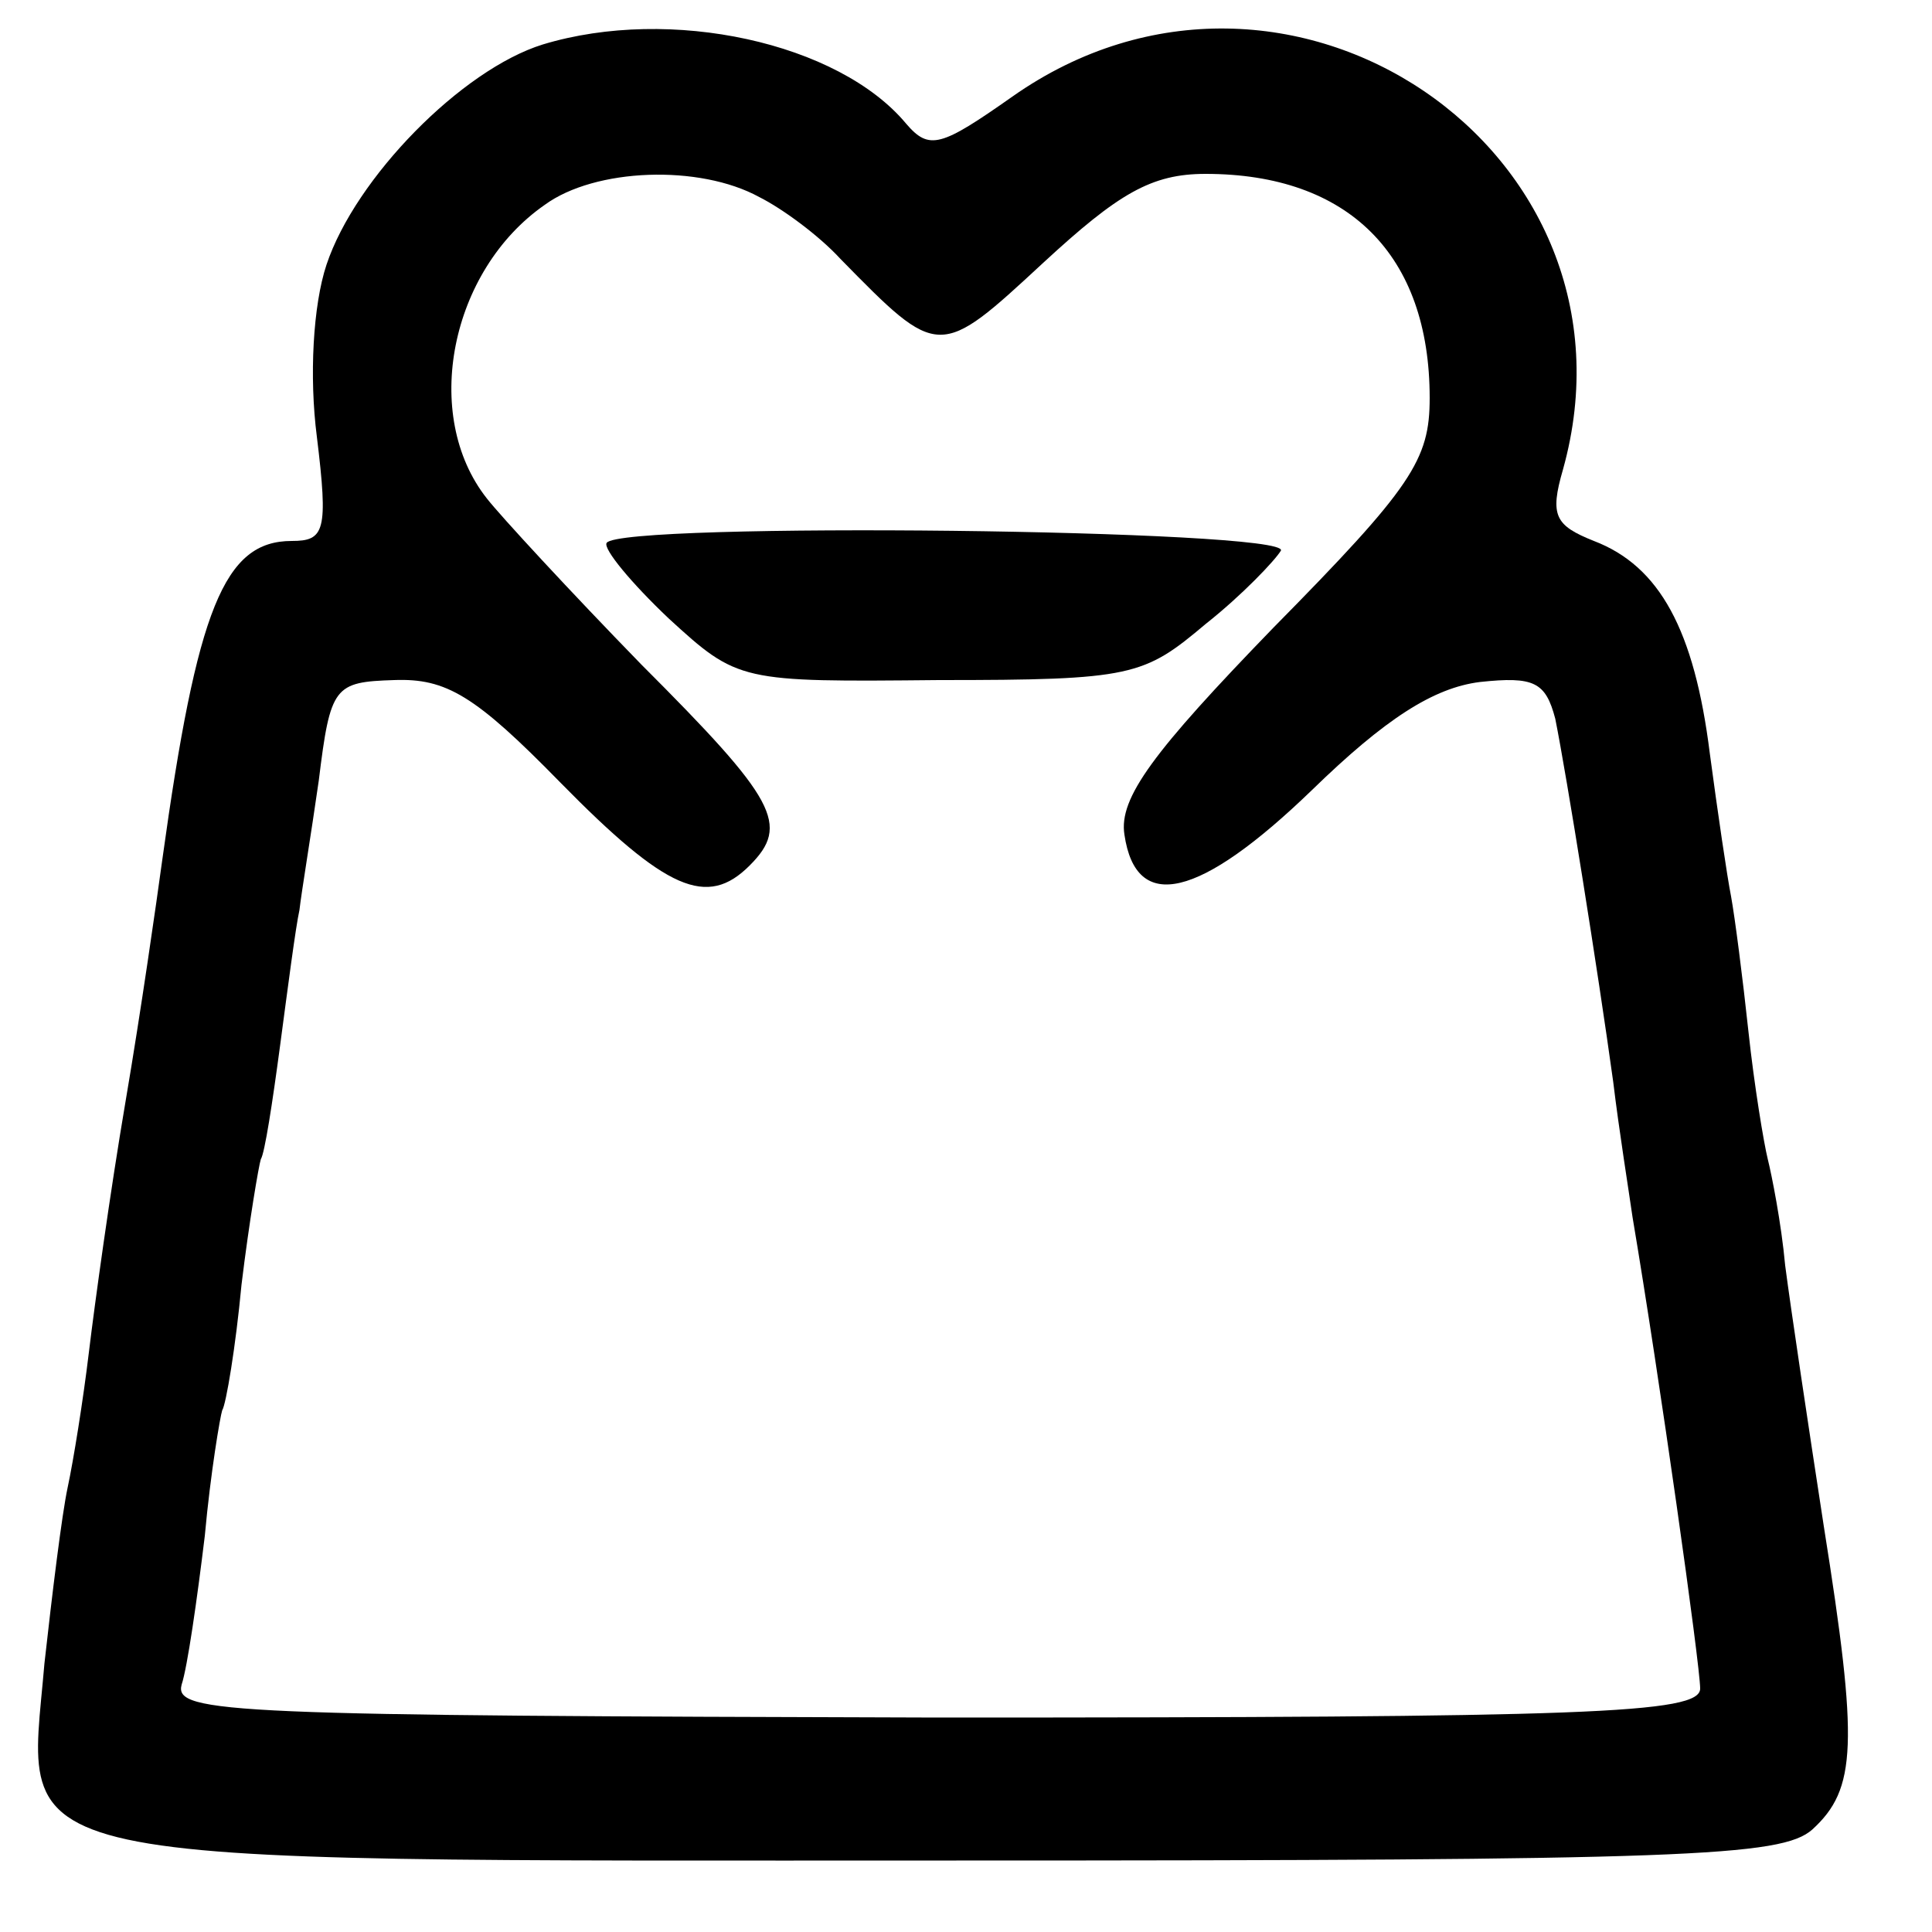
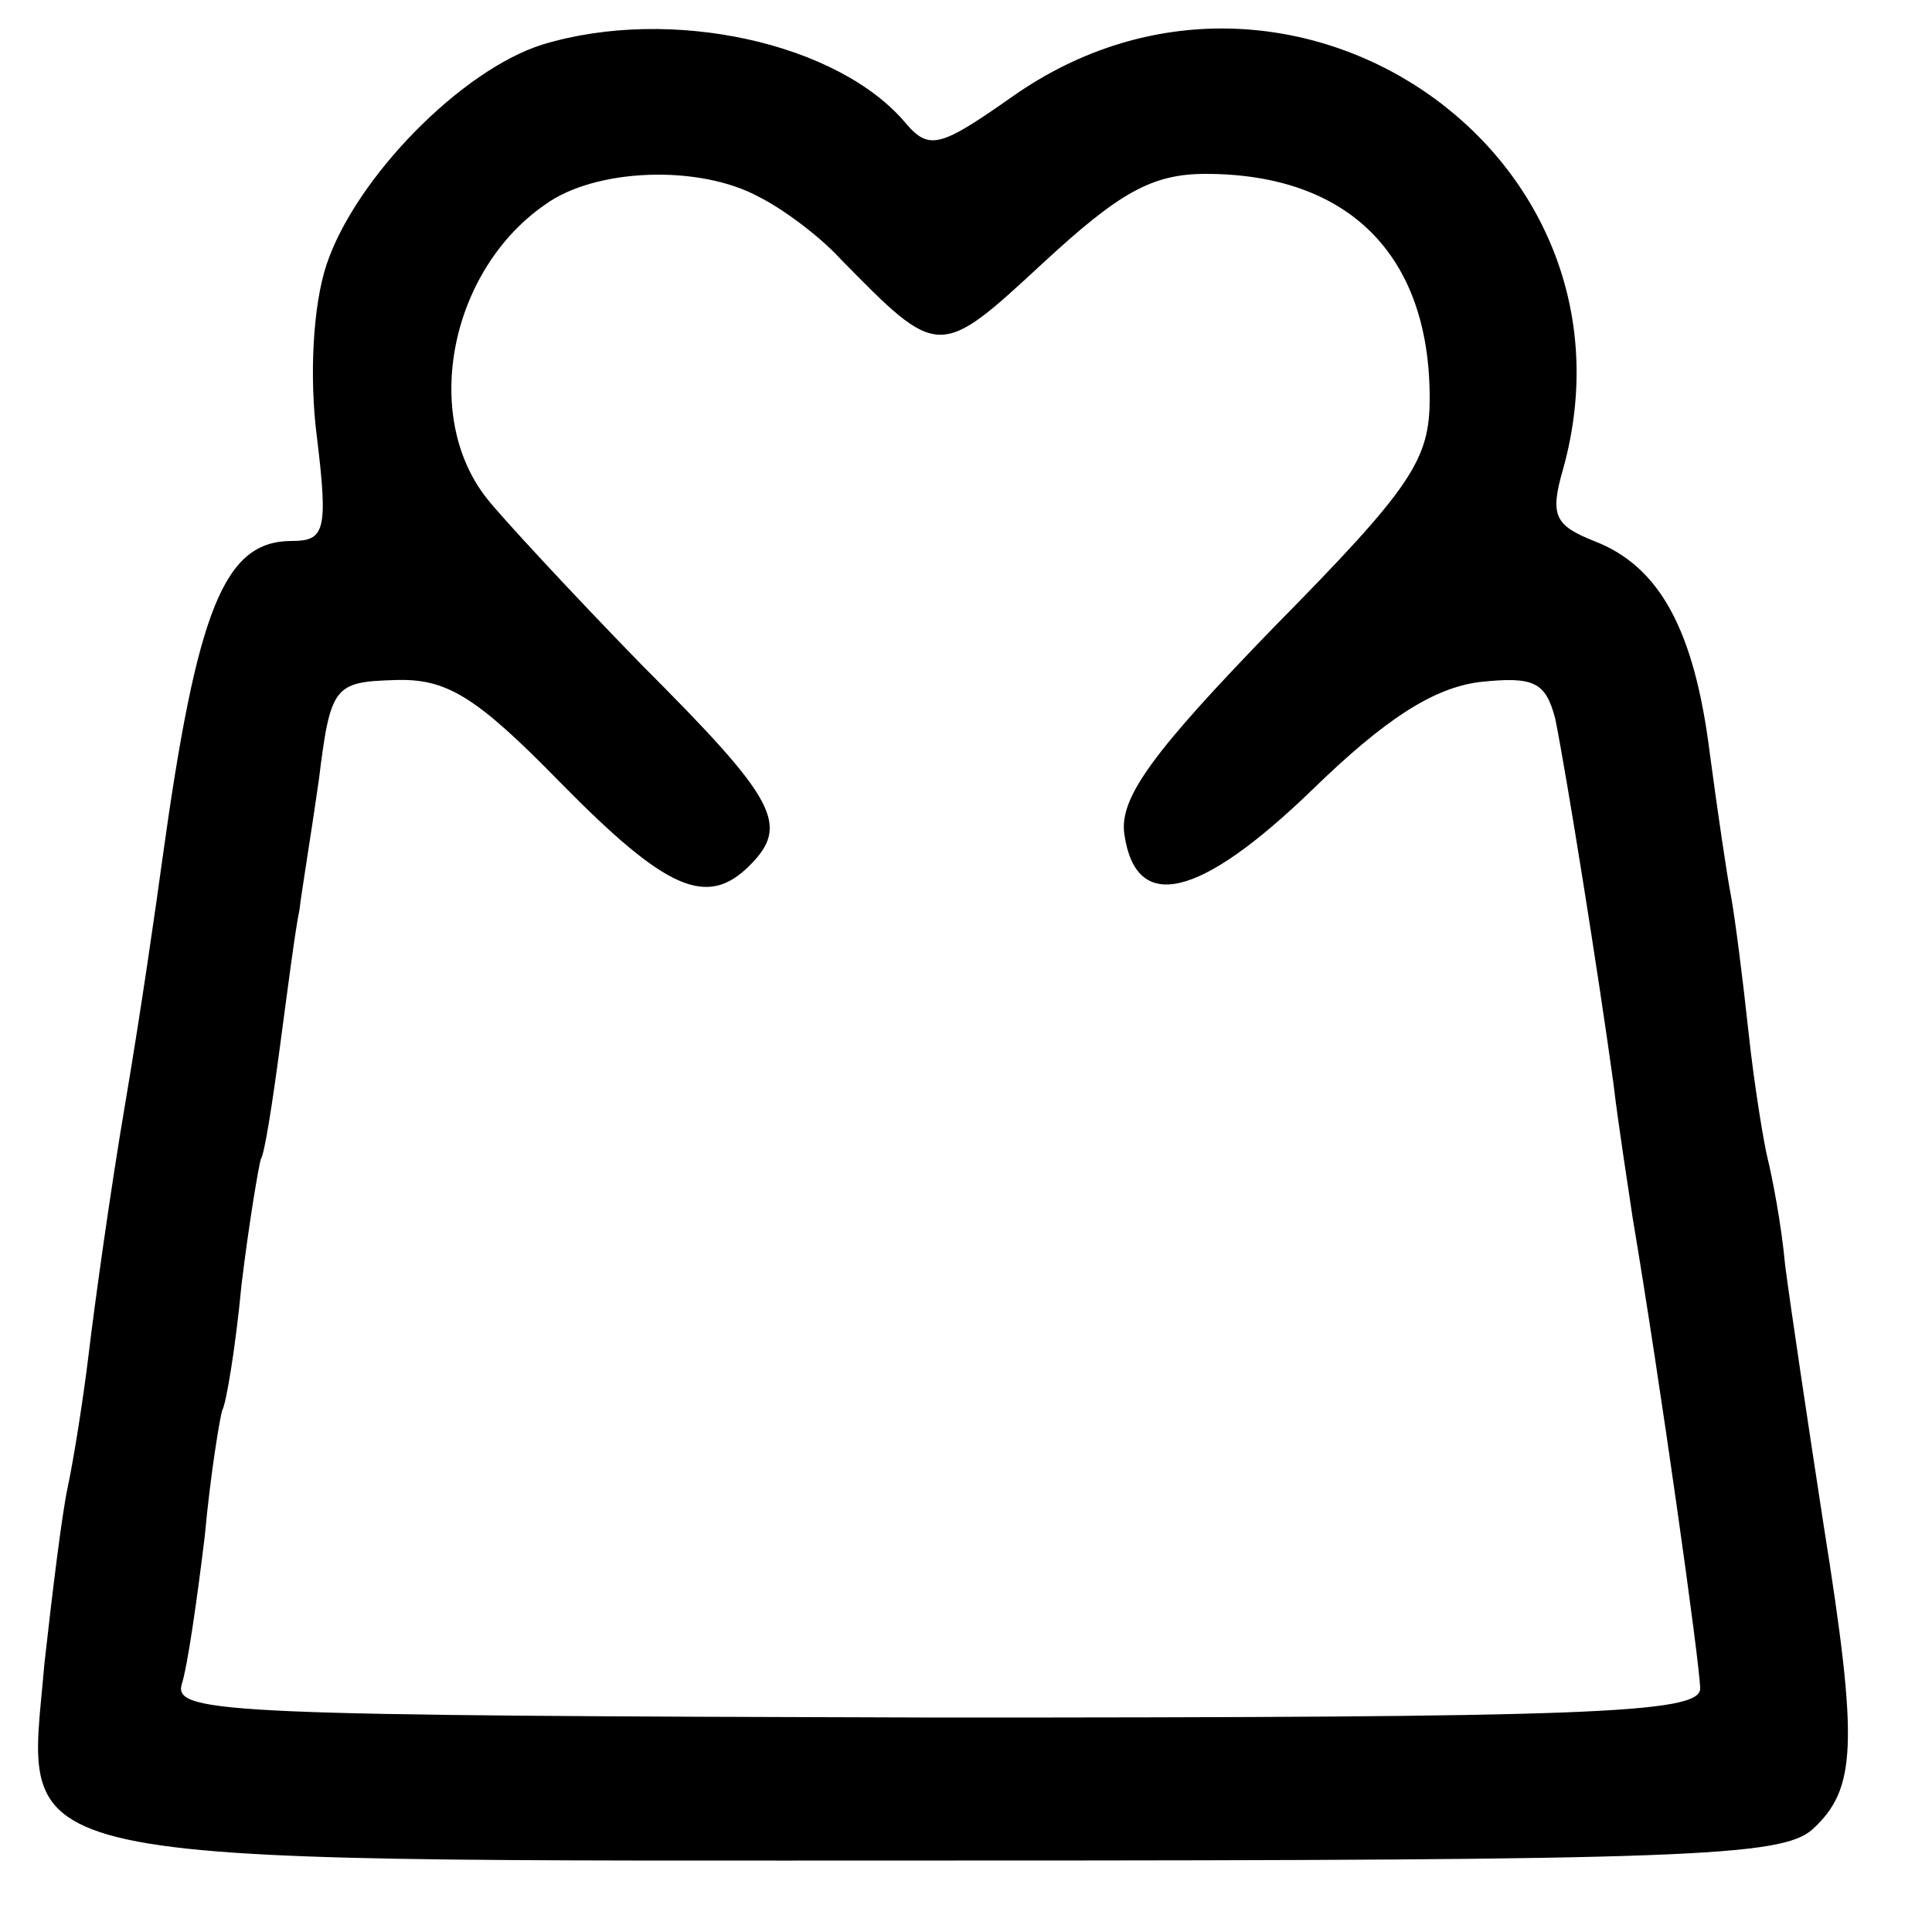
<svg xmlns="http://www.w3.org/2000/svg" version="1.0" width="100pt" height="100pt" viewBox="0 0 100 100" preserveAspectRatio="xMidYMid meet">
  <g transform="translate(0,100) scale(0.1,-0.1)" fill="#000000" stroke="none">
    <path d="M281 977 c-42 -13 -97 -69 -112 -114 -7 -21 -9 -58 -5 -89 6 -49 4 -54 -13 -54 -35 0 -49 -35 -67 -165 -3 -22 -11 -78 -19 -125 -8 -47 -16 -105 -19 -130 -3 -25 -8 -56 -11 -70 -3 -14 -8 -55 -12 -91 -9 -107 -34 -102 472 -102 378 0 427 2 443 16 23 21 24 44 6 157 -8 52 -17 112 -20 135 -2 22 -7 47 -9 55 -2 8 -7 38 -10 66 -3 28 -7 59 -9 70 -2 10 -7 44 -11 74 -8 64 -26 97 -60 110 -20 8 -23 13 -16 37 46 165 -143 293 -285 193 -37 -26 -43 -28 -55 -14 -35 42 -122 61 -188 41z m112 -79 c12 -6 31 -20 42 -32 51 -52 51 -52 105 -2 39 36 56 46 84 46 74 0 116 -42 116 -116 0 -32 -9 -46 -81 -119 -62 -64 -80 -88 -77 -107 6 -41 39 -33 97 23 38 37 63 53 87 56 28 3 34 0 39 -19 6 -30 22 -130 30 -188 3 -25 8 -56 10 -70 14 -83 35 -232 35 -244 0 -13 -58 -15 -395 -15 -365 1 -395 2 -391 17 3 9 8 44 12 77 3 33 8 62 9 65 2 3 7 33 10 65 4 33 9 62 10 65 2 3 6 29 10 59 4 30 8 61 10 70 1 9 6 39 10 67 6 49 8 51 39 52 27 1 42 -8 86 -53 55 -56 76 -65 98 -43 21 21 14 34 -56 104 -37 38 -73 77 -80 86 -34 43 -19 118 30 152 26 19 80 21 111 4z" />
-     <path d="M314 719 c-2 -3 13 -21 32 -39 36 -33 37 -33 140 -32 100 0 106 2 138 29 19 15 36 33 39 38 5 11 -342 15 -349 4z" />
  </g>
</svg>